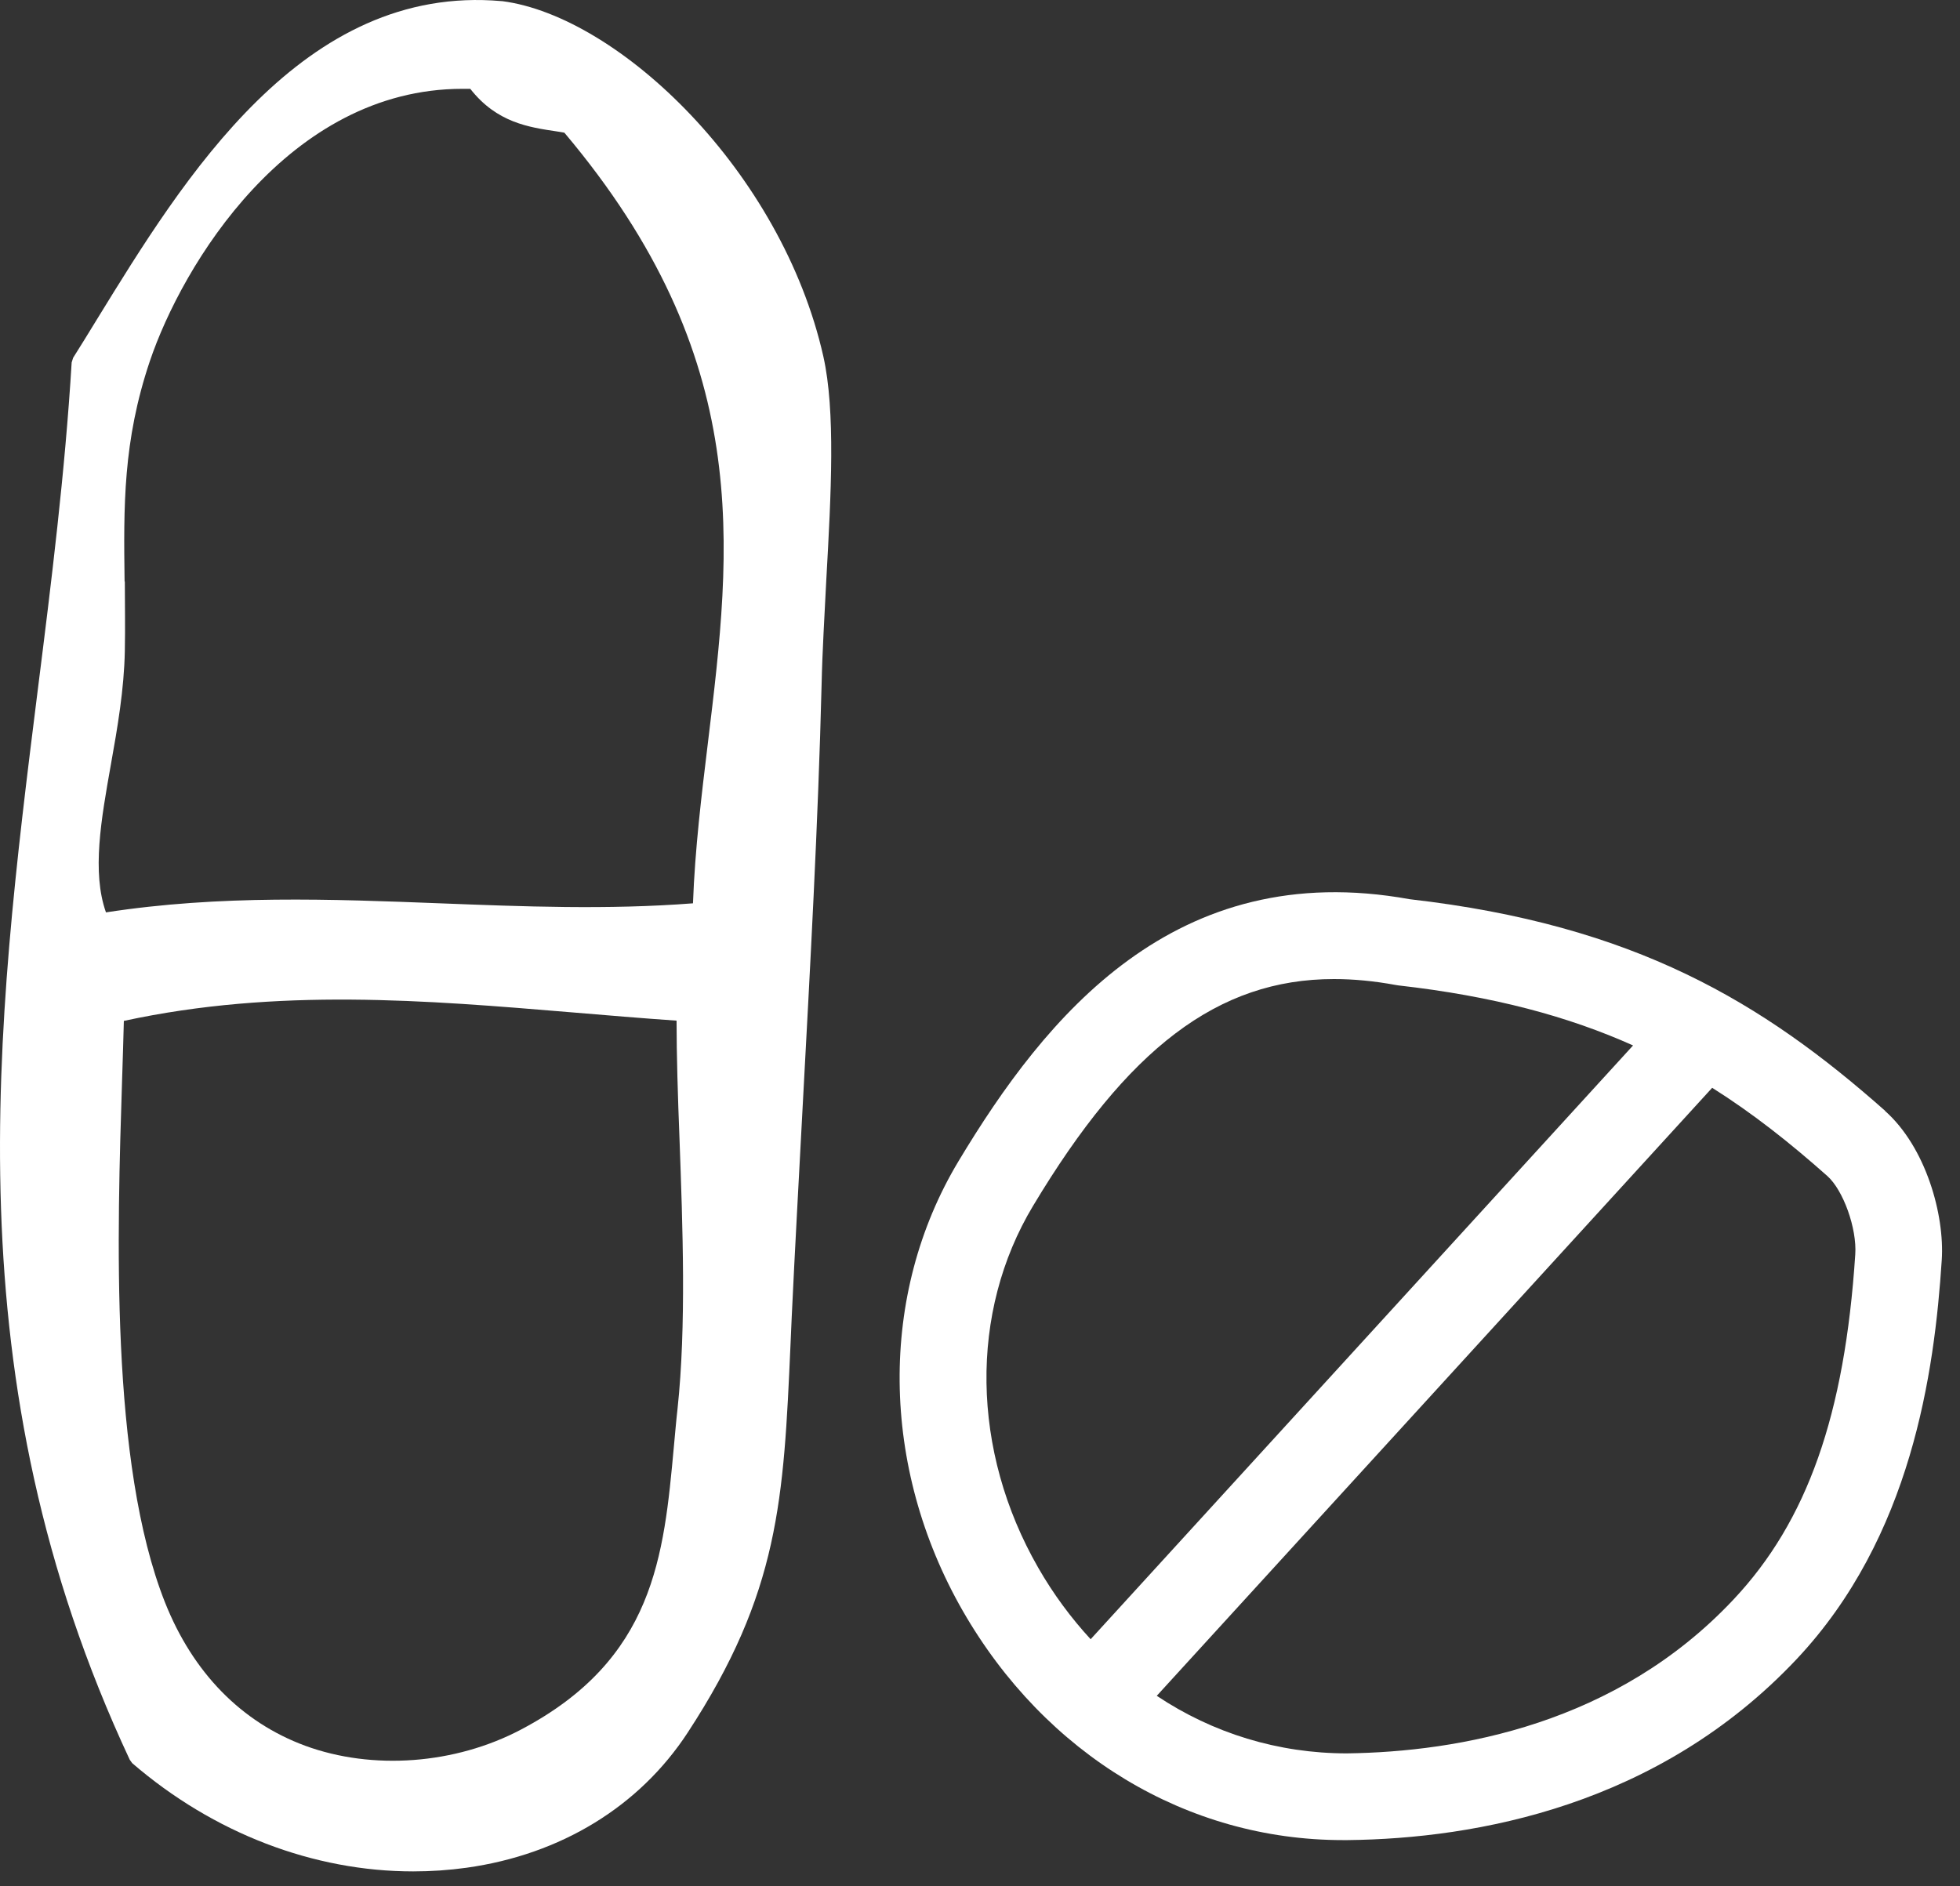
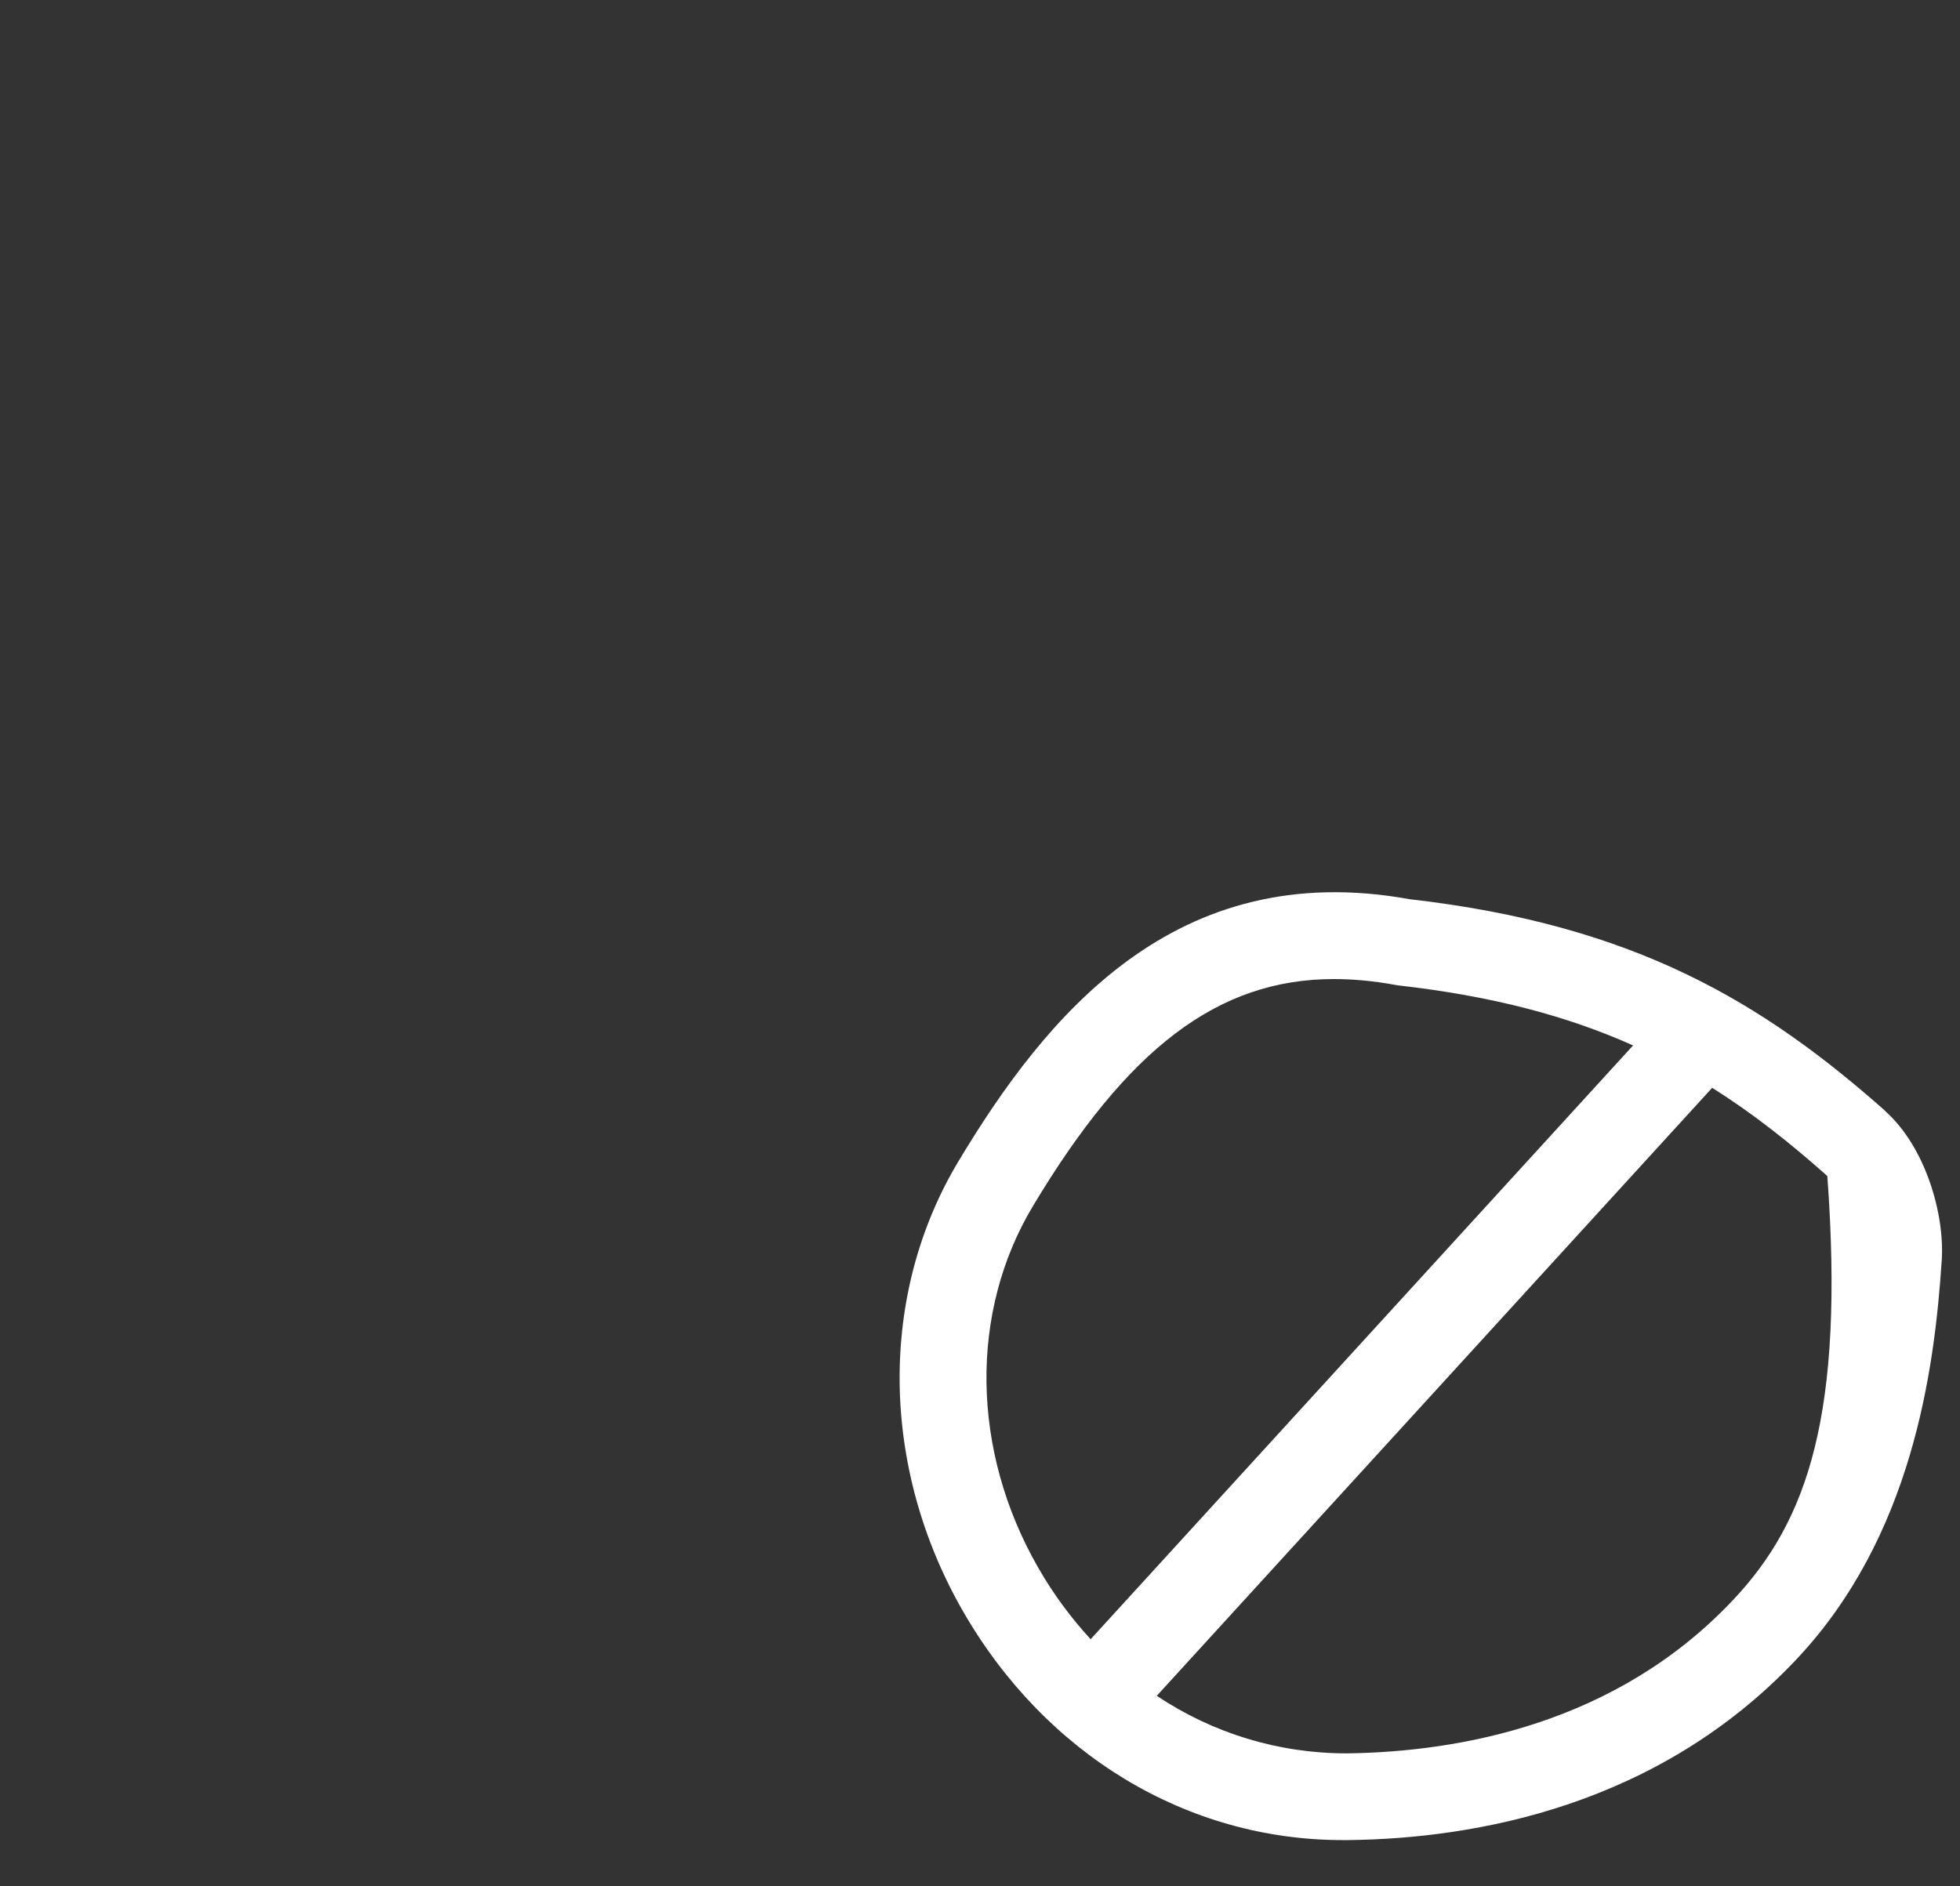
<svg xmlns="http://www.w3.org/2000/svg" width="80" height="77" viewBox="0 0 80 77" fill="none">
  <rect x="0" y="0" width="80" height="77" fill="#333333" stroke="none" />
-   <path d="M20.495 0.046H20.475C12.365 -0.674 7.505 7.266 3.945 13.056C3.615 13.596 3.295 14.116 2.985 14.606L2.925 14.796C2.655 19.266 2.095 23.776 1.545 28.136C-0.185 41.966 -1.985 56.266 5.295 71.836L5.395 71.976C8.725 74.846 12.805 76.396 16.865 76.396C17.595 76.396 18.325 76.346 19.045 76.246C22.895 75.706 26.095 73.746 28.065 70.736C31.815 65.006 31.985 61.206 32.265 54.906L32.315 53.766C32.445 50.986 32.605 48.156 32.755 45.296C33.065 39.536 33.395 33.576 33.535 27.936C33.565 26.556 33.655 25.116 33.725 23.696C33.925 20.136 34.105 16.776 33.605 14.546C31.905 7.006 25.275 0.666 20.495 0.046ZM4.985 44.036C5.015 43.176 5.035 42.386 5.055 41.676C11.335 40.316 17.425 40.836 23.325 41.326C24.755 41.446 26.185 41.566 27.615 41.666C27.615 43.056 27.665 44.736 27.735 46.496C27.865 50.076 28.015 54.136 27.655 57.506C27.595 58.026 27.555 58.536 27.505 59.056C27.095 63.516 26.715 67.736 21.265 70.606C18.575 72.026 15.205 72.276 12.455 71.266C9.855 70.306 7.875 68.286 6.735 65.416C4.475 59.716 4.785 50.276 4.985 44.026V44.036ZM5.085 23.736C5.045 20.666 5.015 18.016 6.115 14.746C7.435 10.836 11.765 3.626 18.875 3.626C18.975 3.626 19.085 3.626 19.195 3.626C20.275 5.006 21.585 5.196 22.735 5.366L23.035 5.416C30.805 14.636 29.875 22.256 28.895 30.316C28.635 32.456 28.365 34.666 28.285 36.876C24.805 37.146 21.325 37.006 17.955 36.876C13.545 36.706 8.985 36.526 4.325 37.246C3.745 35.606 4.125 33.466 4.525 31.216C4.795 29.706 5.065 28.146 5.095 26.576C5.115 25.586 5.095 24.646 5.095 23.736H5.085Z" fill="white" />
-   <path d="M76.945 45.347C71.956 40.928 66.736 37.758 57.535 36.708C47.946 34.968 42.666 41.508 39.126 47.398C35.855 52.837 35.925 59.877 39.295 65.757C42.666 71.627 48.456 75.118 54.806 75.118C54.876 75.118 54.946 75.118 55.016 75.118C60.266 75.058 67.695 73.718 73.335 67.728C78.016 62.748 78.956 56.047 79.255 51.438C79.376 49.587 78.606 46.828 76.936 45.347H76.945ZM42.166 49.227C46.016 42.807 49.706 39.968 54.446 39.968C55.245 39.968 56.086 40.047 56.956 40.208L57.075 40.227C60.965 40.667 64.025 41.498 66.656 42.678L44.516 66.918C43.715 66.047 42.995 65.078 42.376 63.998C39.636 59.227 39.556 53.568 42.166 49.227ZM70.755 65.297C65.975 70.388 59.535 71.517 54.975 71.578C52.175 71.578 49.505 70.757 47.215 69.228L69.885 44.407C71.535 45.447 73.055 46.648 74.585 48.008C75.236 48.587 75.796 50.148 75.725 51.208C75.296 57.758 73.766 62.097 70.755 65.297Z" fill="white" />
+   <path d="M76.945 45.347C71.956 40.928 66.736 37.758 57.535 36.708C47.946 34.968 42.666 41.508 39.126 47.398C35.855 52.837 35.925 59.877 39.295 65.757C42.666 71.627 48.456 75.118 54.806 75.118C54.876 75.118 54.946 75.118 55.016 75.118C60.266 75.058 67.695 73.718 73.335 67.728C78.016 62.748 78.956 56.047 79.255 51.438C79.376 49.587 78.606 46.828 76.936 45.347H76.945ZM42.166 49.227C46.016 42.807 49.706 39.968 54.446 39.968C55.245 39.968 56.086 40.047 56.956 40.208L57.075 40.227C60.965 40.667 64.025 41.498 66.656 42.678L44.516 66.918C43.715 66.047 42.995 65.078 42.376 63.998C39.636 59.227 39.556 53.568 42.166 49.227ZM70.755 65.297C65.975 70.388 59.535 71.517 54.975 71.578C52.175 71.578 49.505 70.757 47.215 69.228L69.885 44.407C71.535 45.447 73.055 46.648 74.585 48.008C75.296 57.758 73.766 62.097 70.755 65.297Z" fill="white" />
</svg>